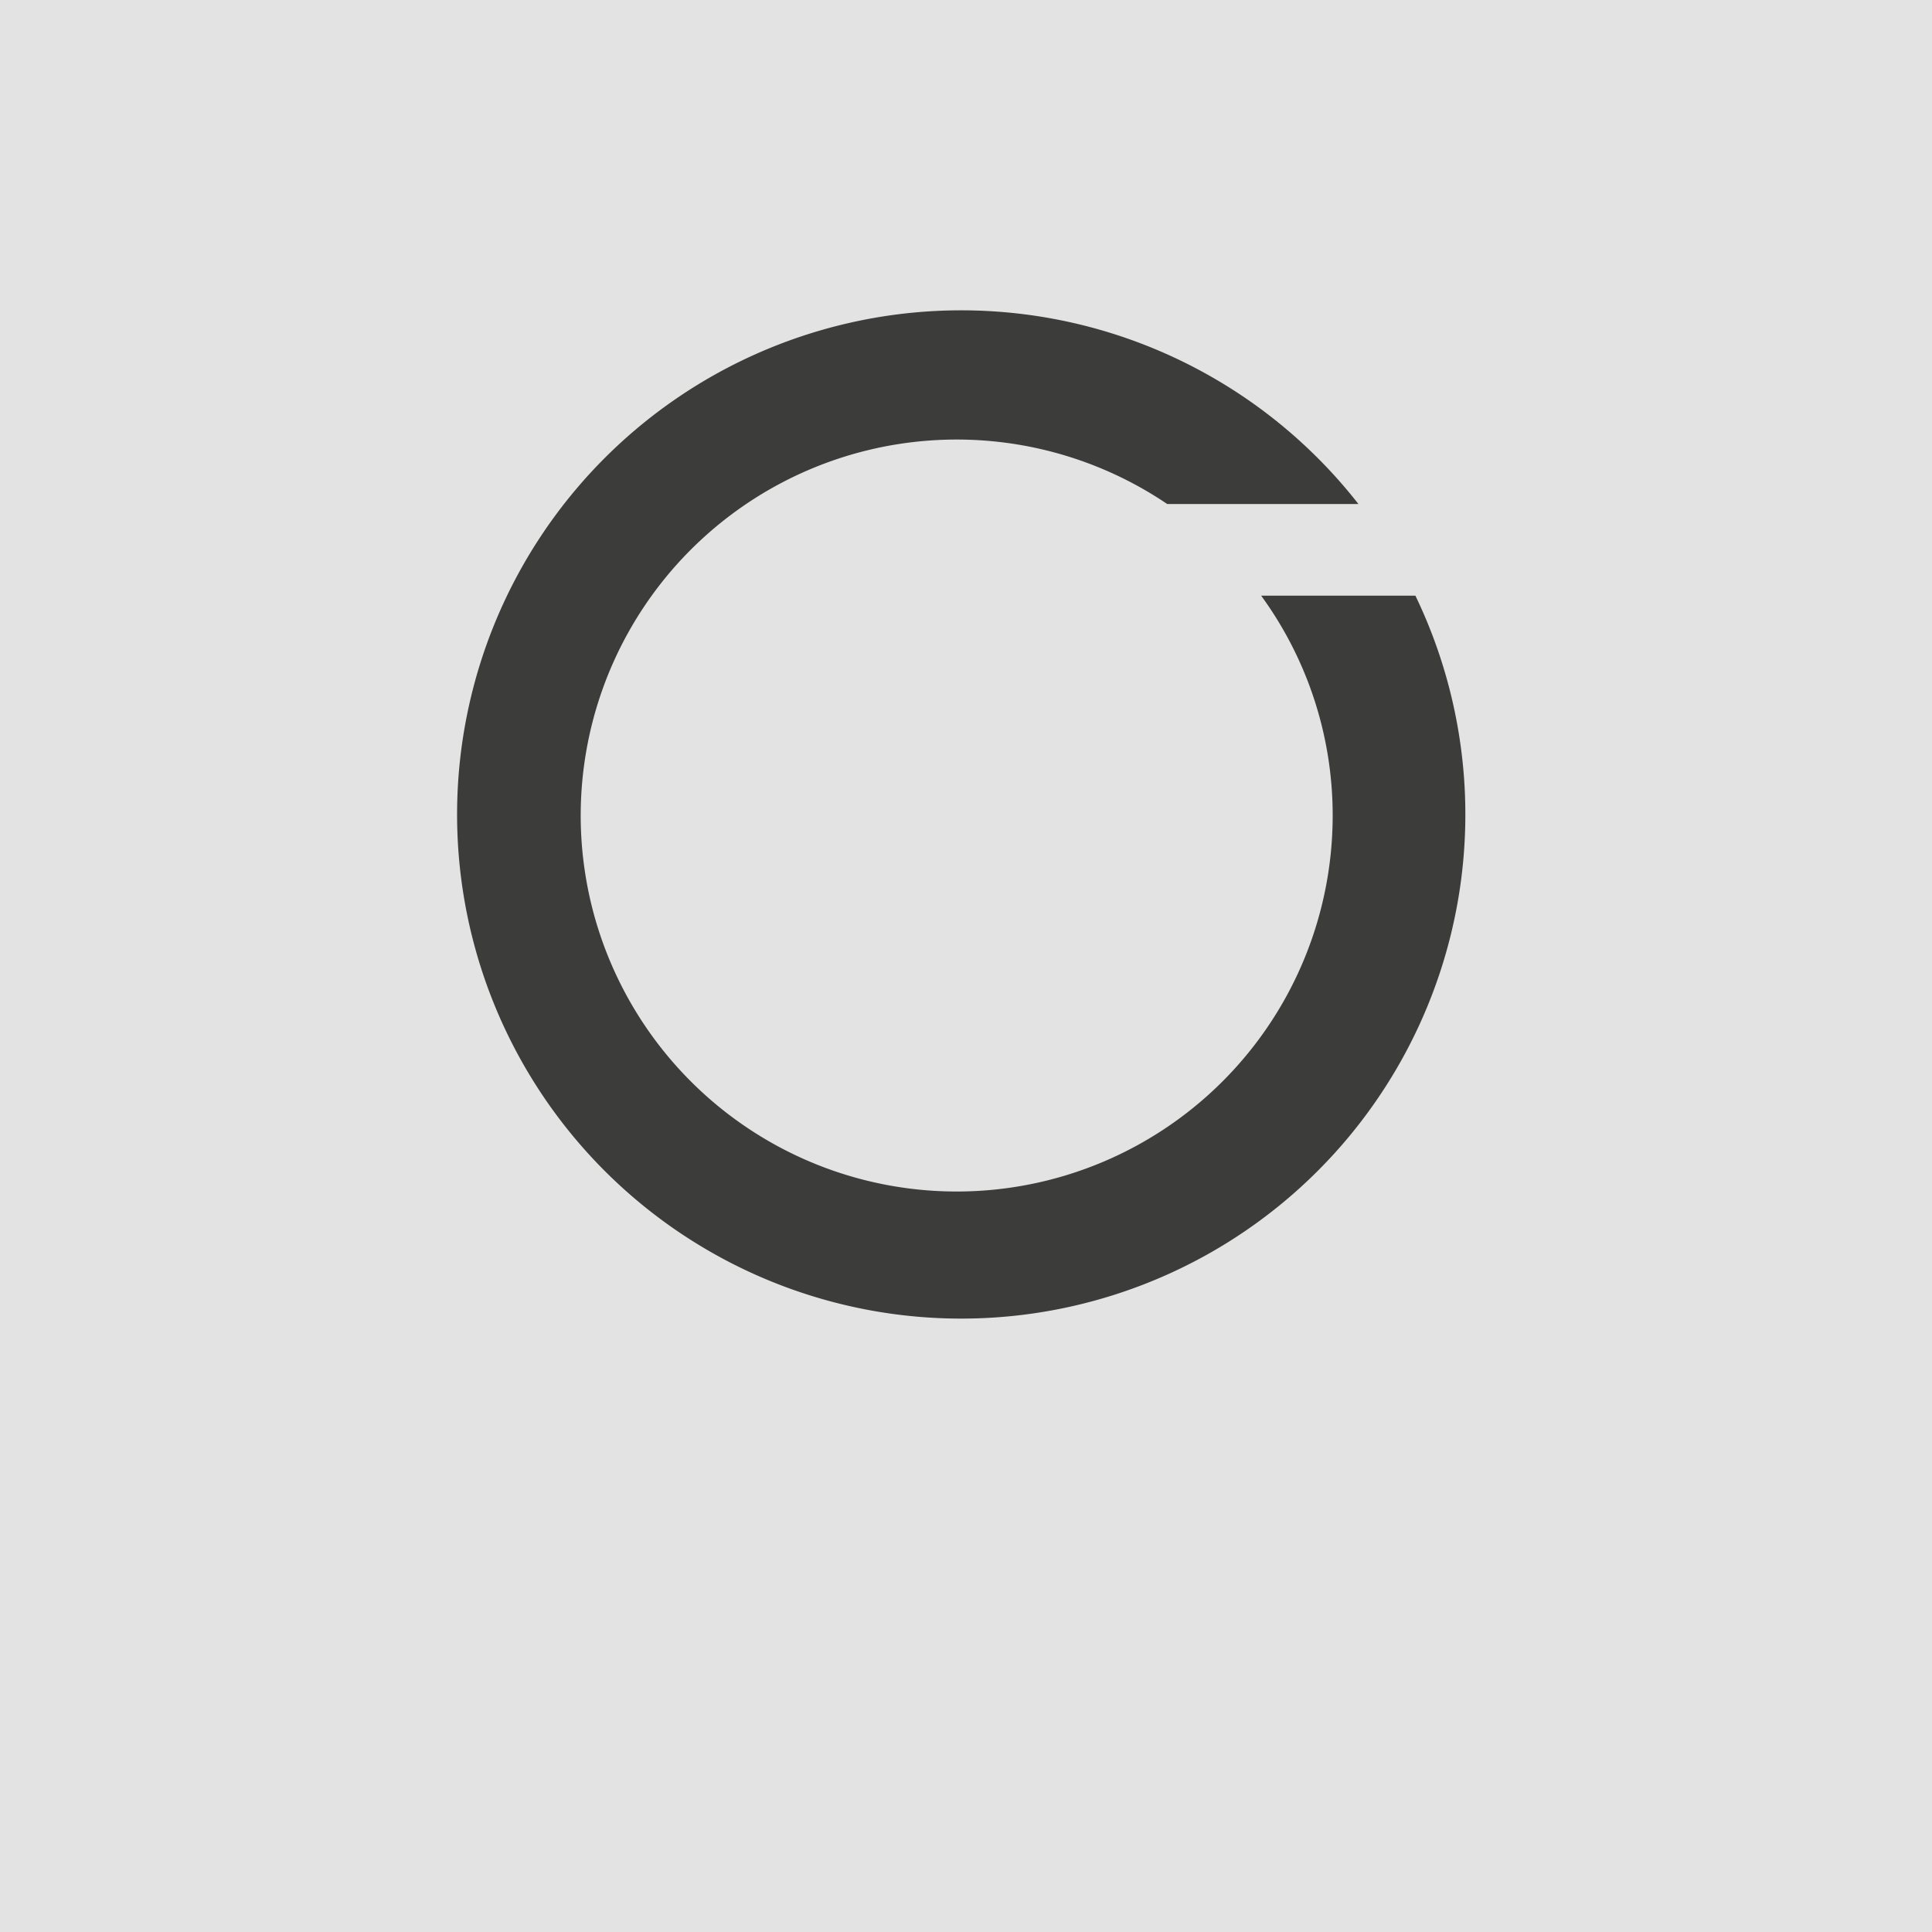
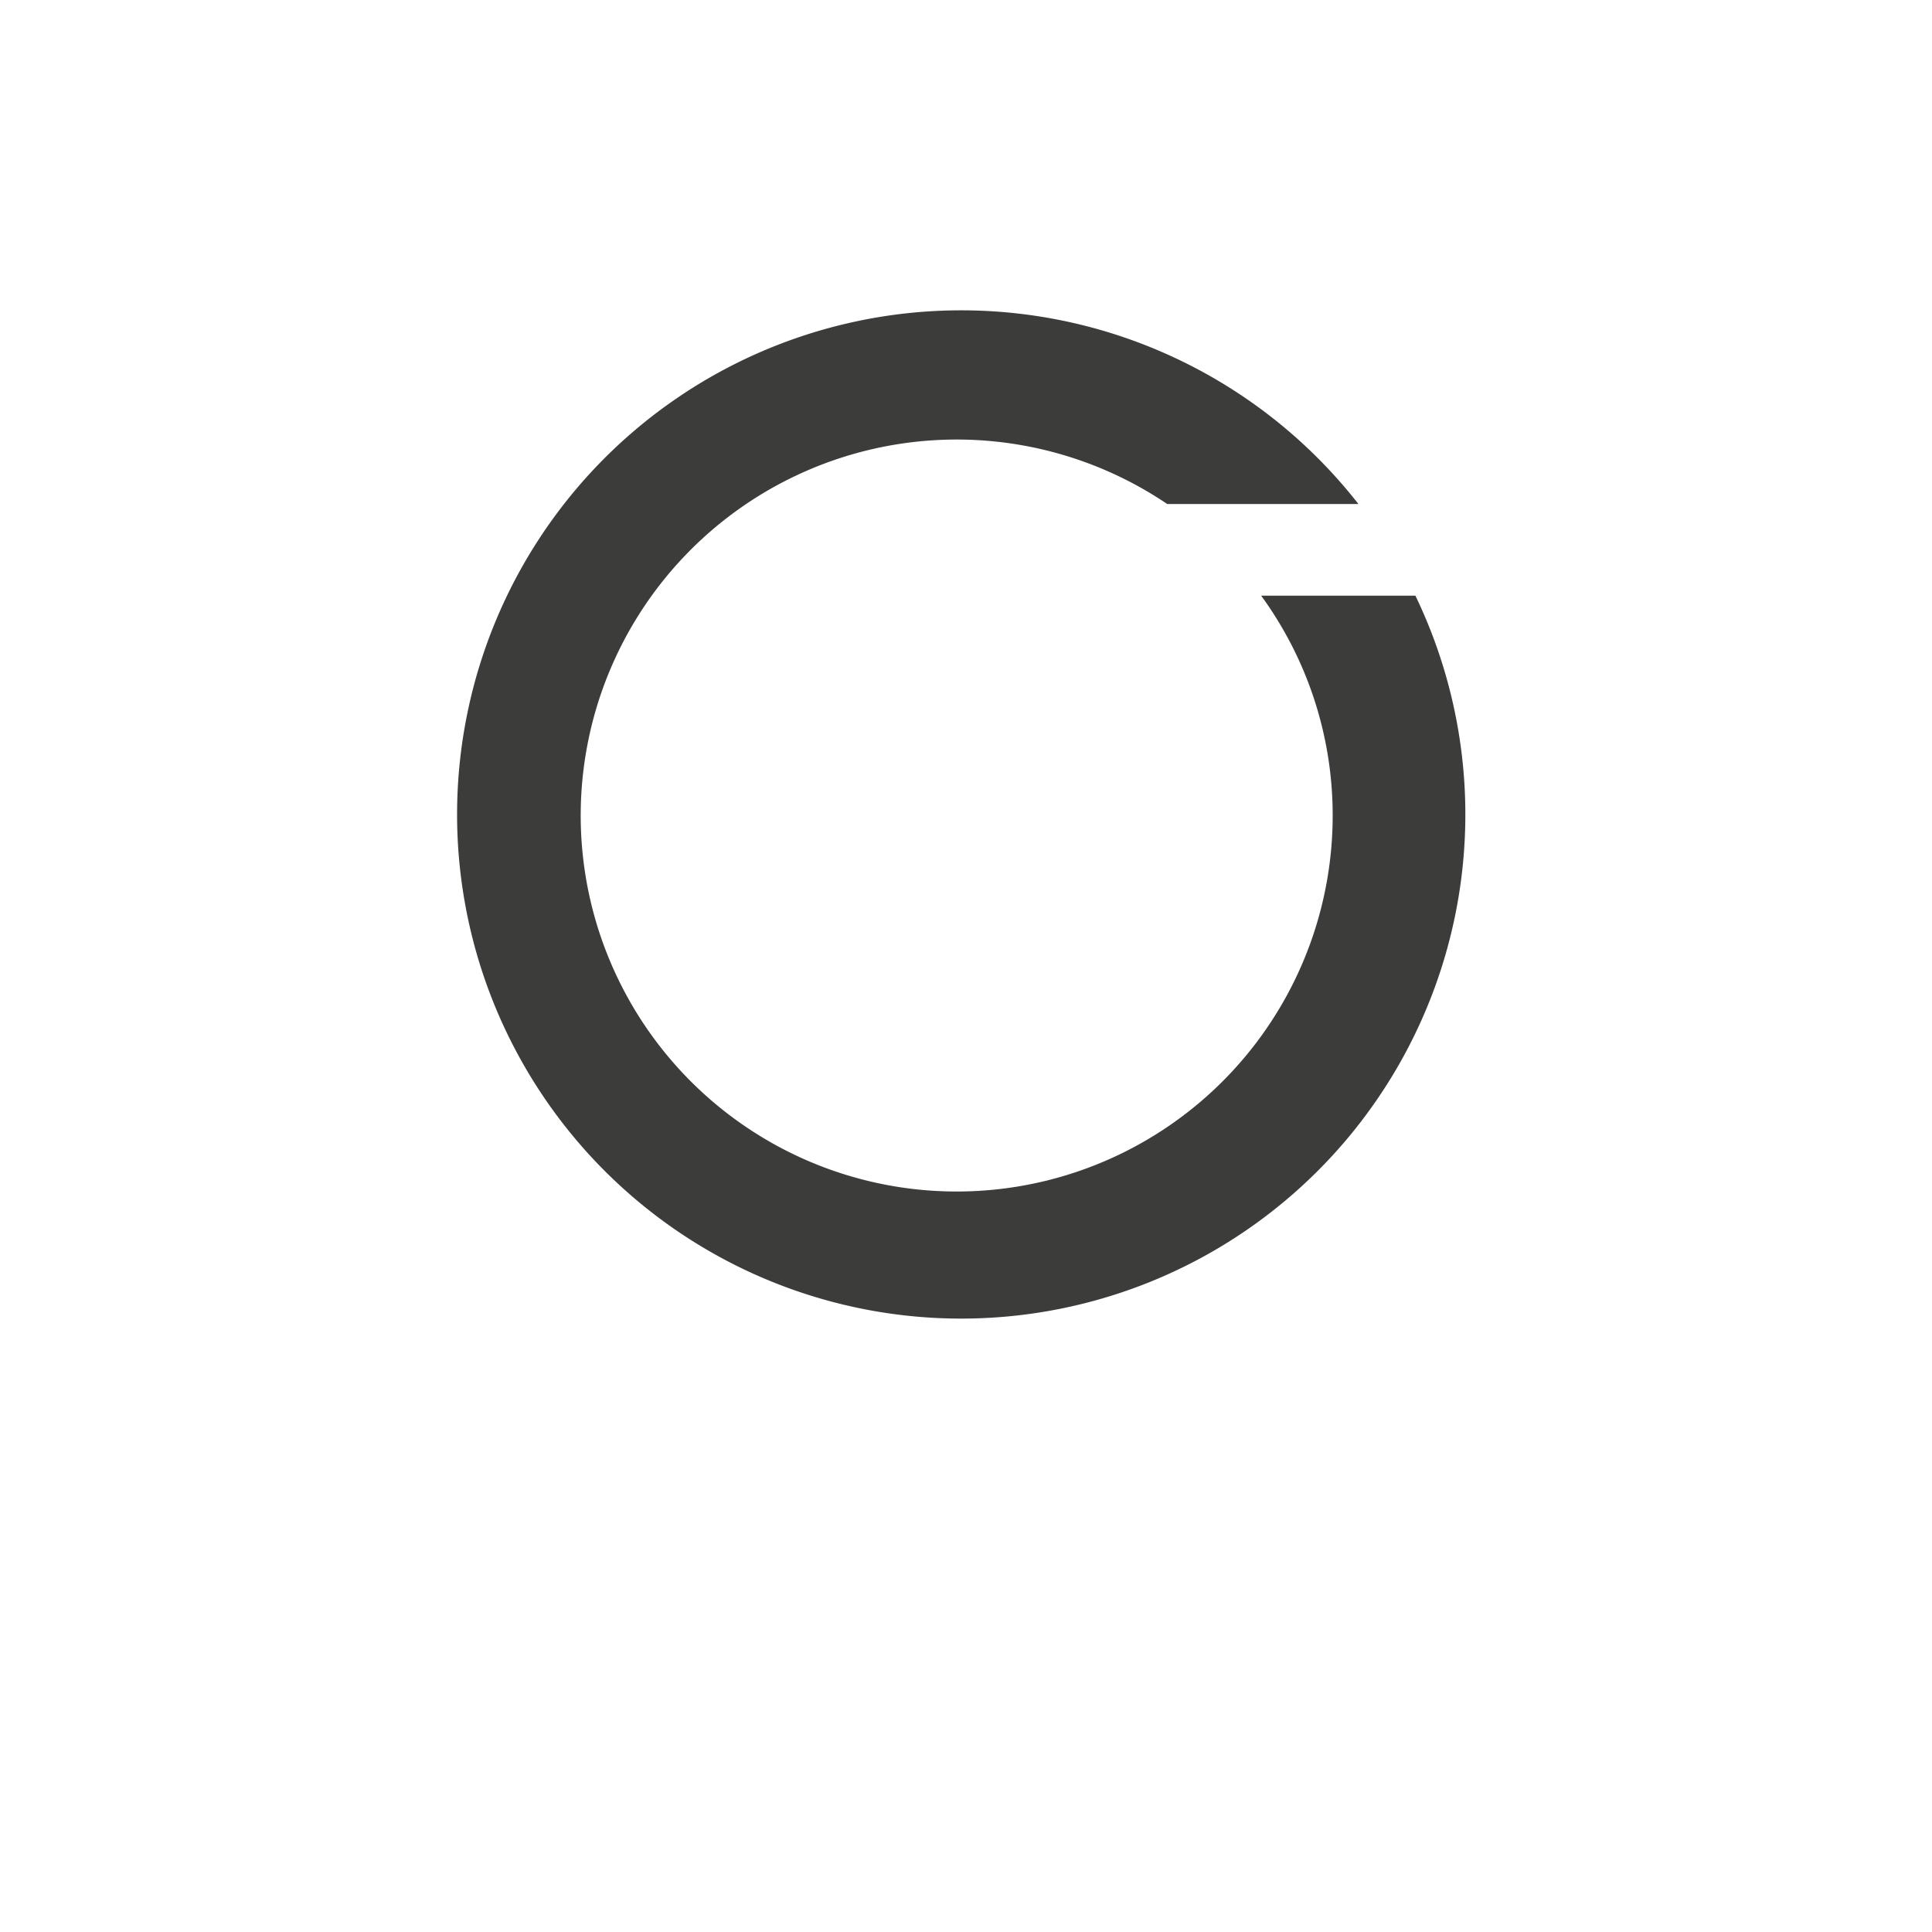
<svg xmlns="http://www.w3.org/2000/svg" id="Layer_1" data-name="Layer 1" viewBox="0 0 384 384">
  <defs>
    <style>.cls-1{fill:#e3e3e3;}.cls-2{fill:#3c3c3b;}</style>
  </defs>
-   <rect class="cls-1" width="384" height="384" />
-   <path class="cls-2" d="M264.88,162A74.73,74.73,0,1,1,232,100.18h38a100.2,100.2,0,1,0,11.32,18.21H250.66A74.09,74.09,0,0,1,264.88,162Z" />
+   <path class="cls-2" d="M264.88,162A74.73,74.73,0,1,1,232,100.18h38a100.2,100.2,0,1,0,11.32,18.21H250.66A74.09,74.09,0,0,1,264.88,162" />
</svg>